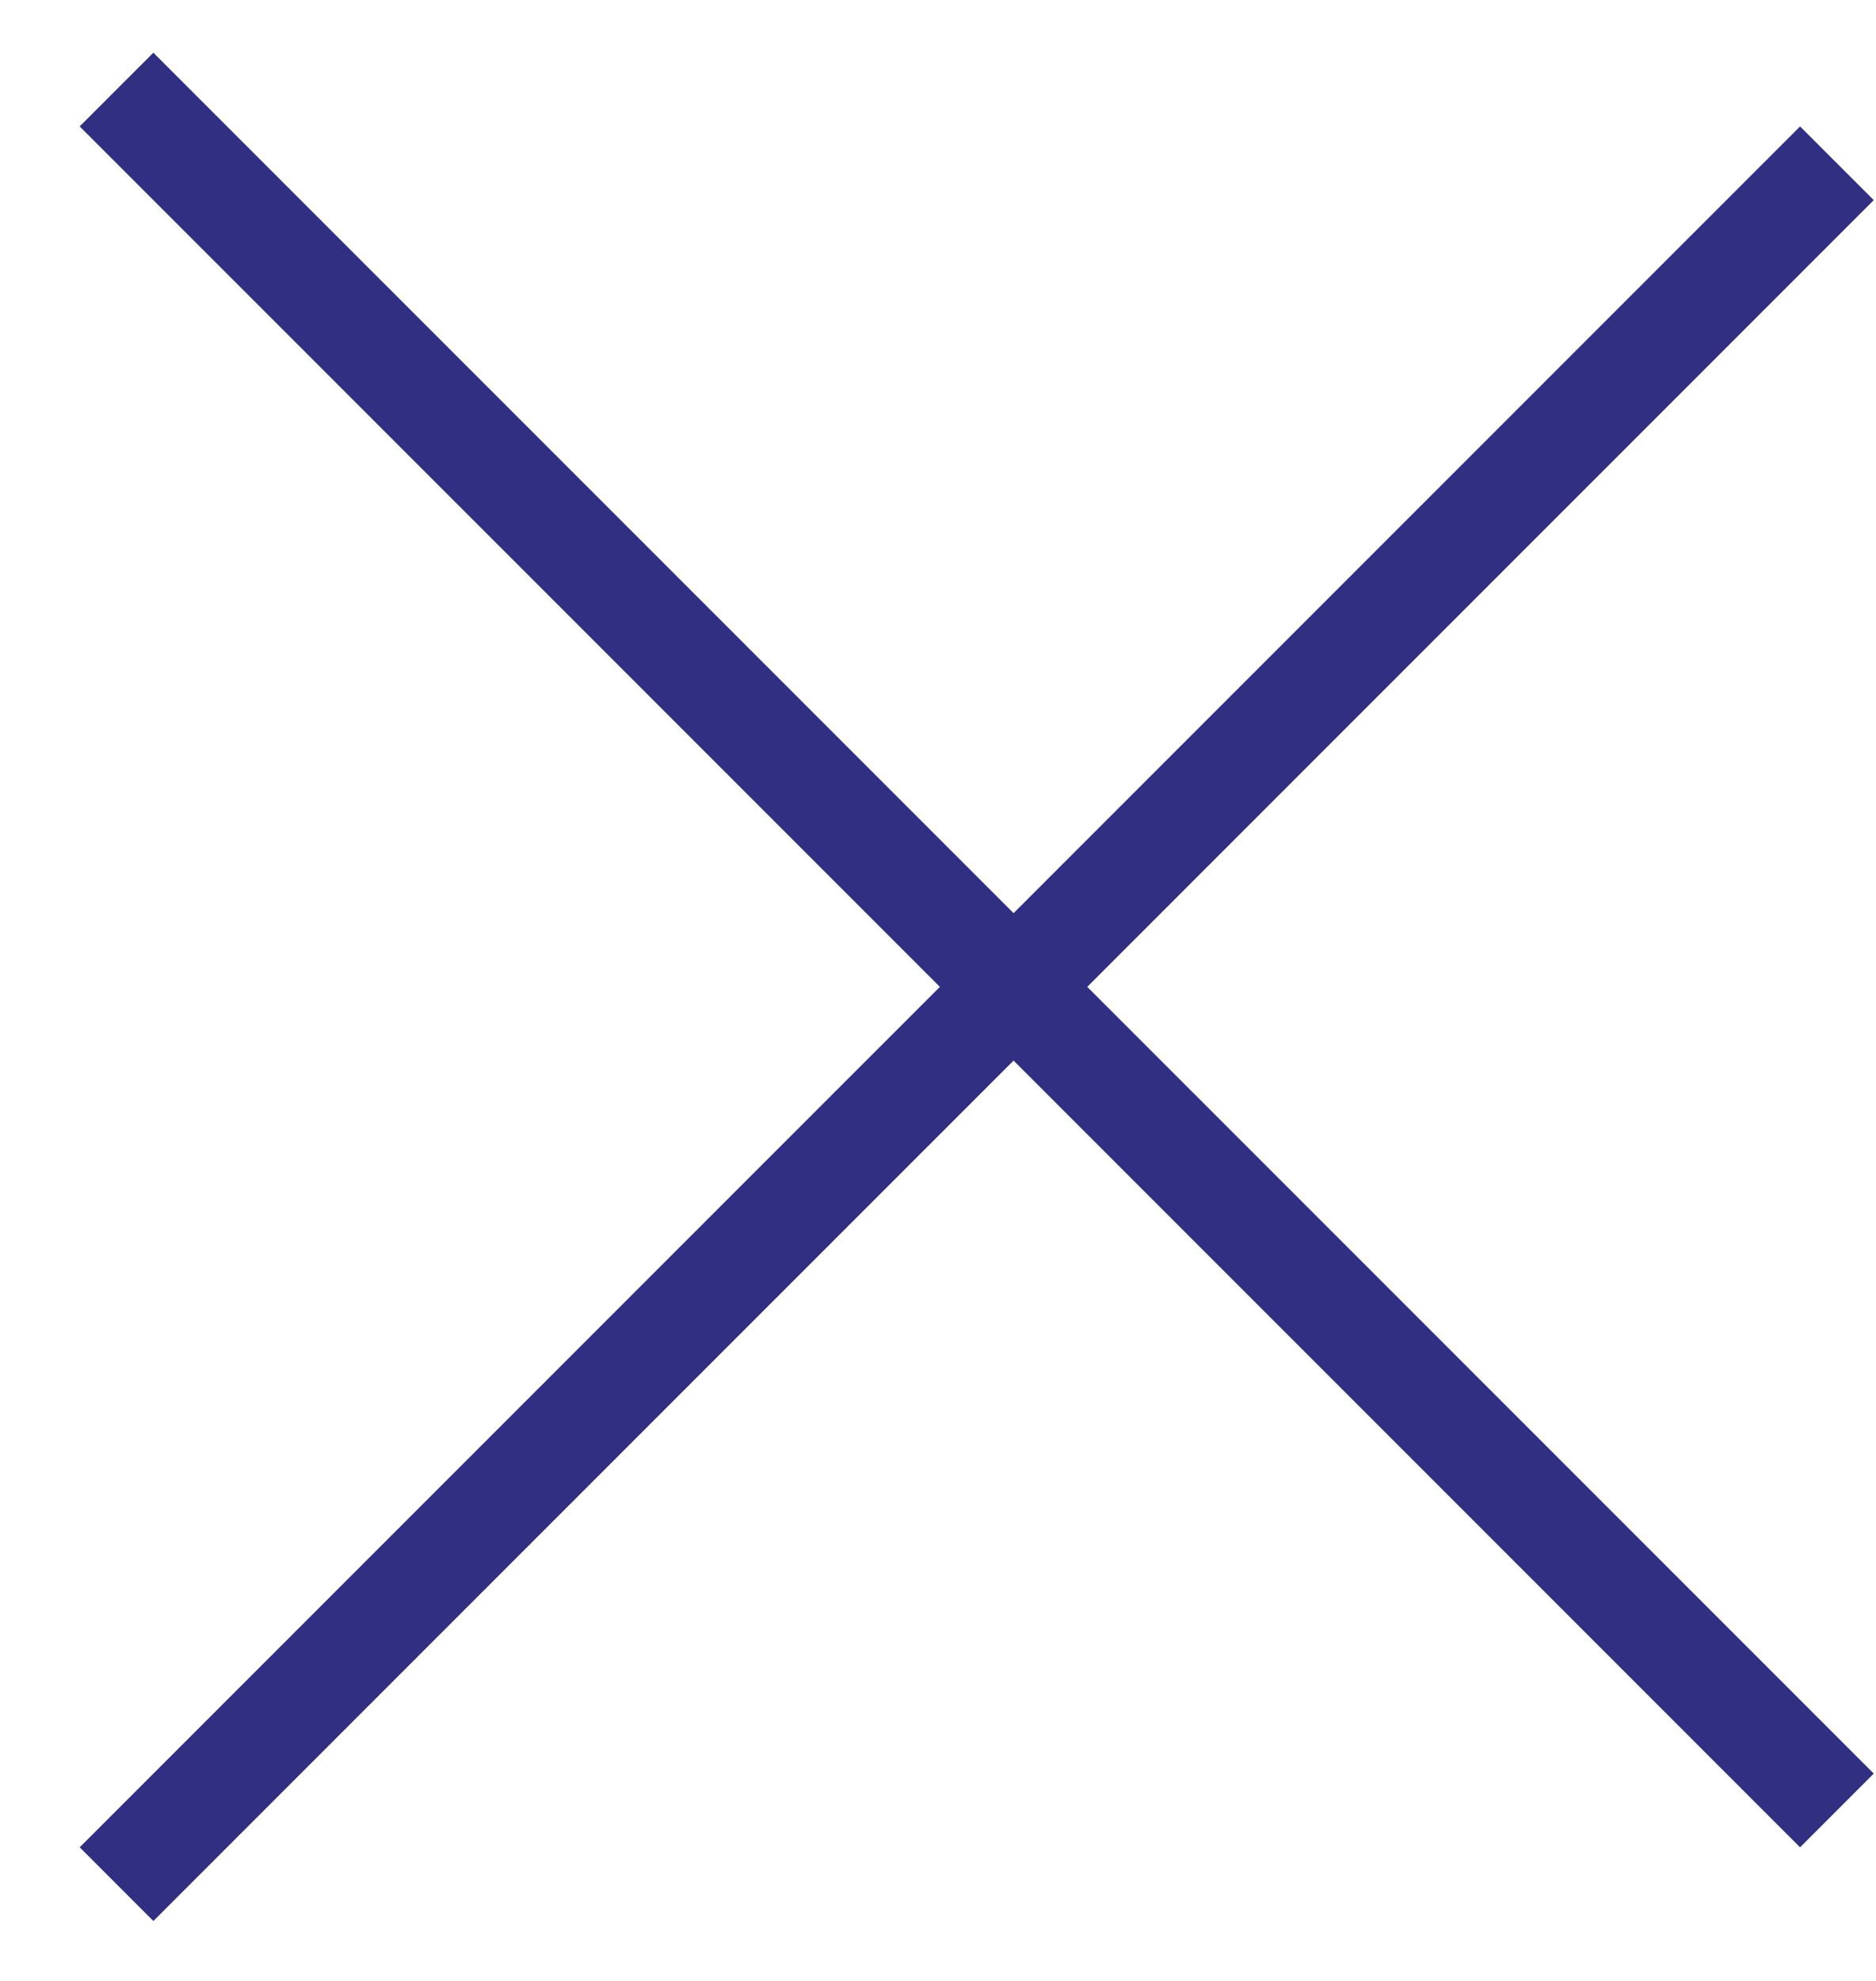
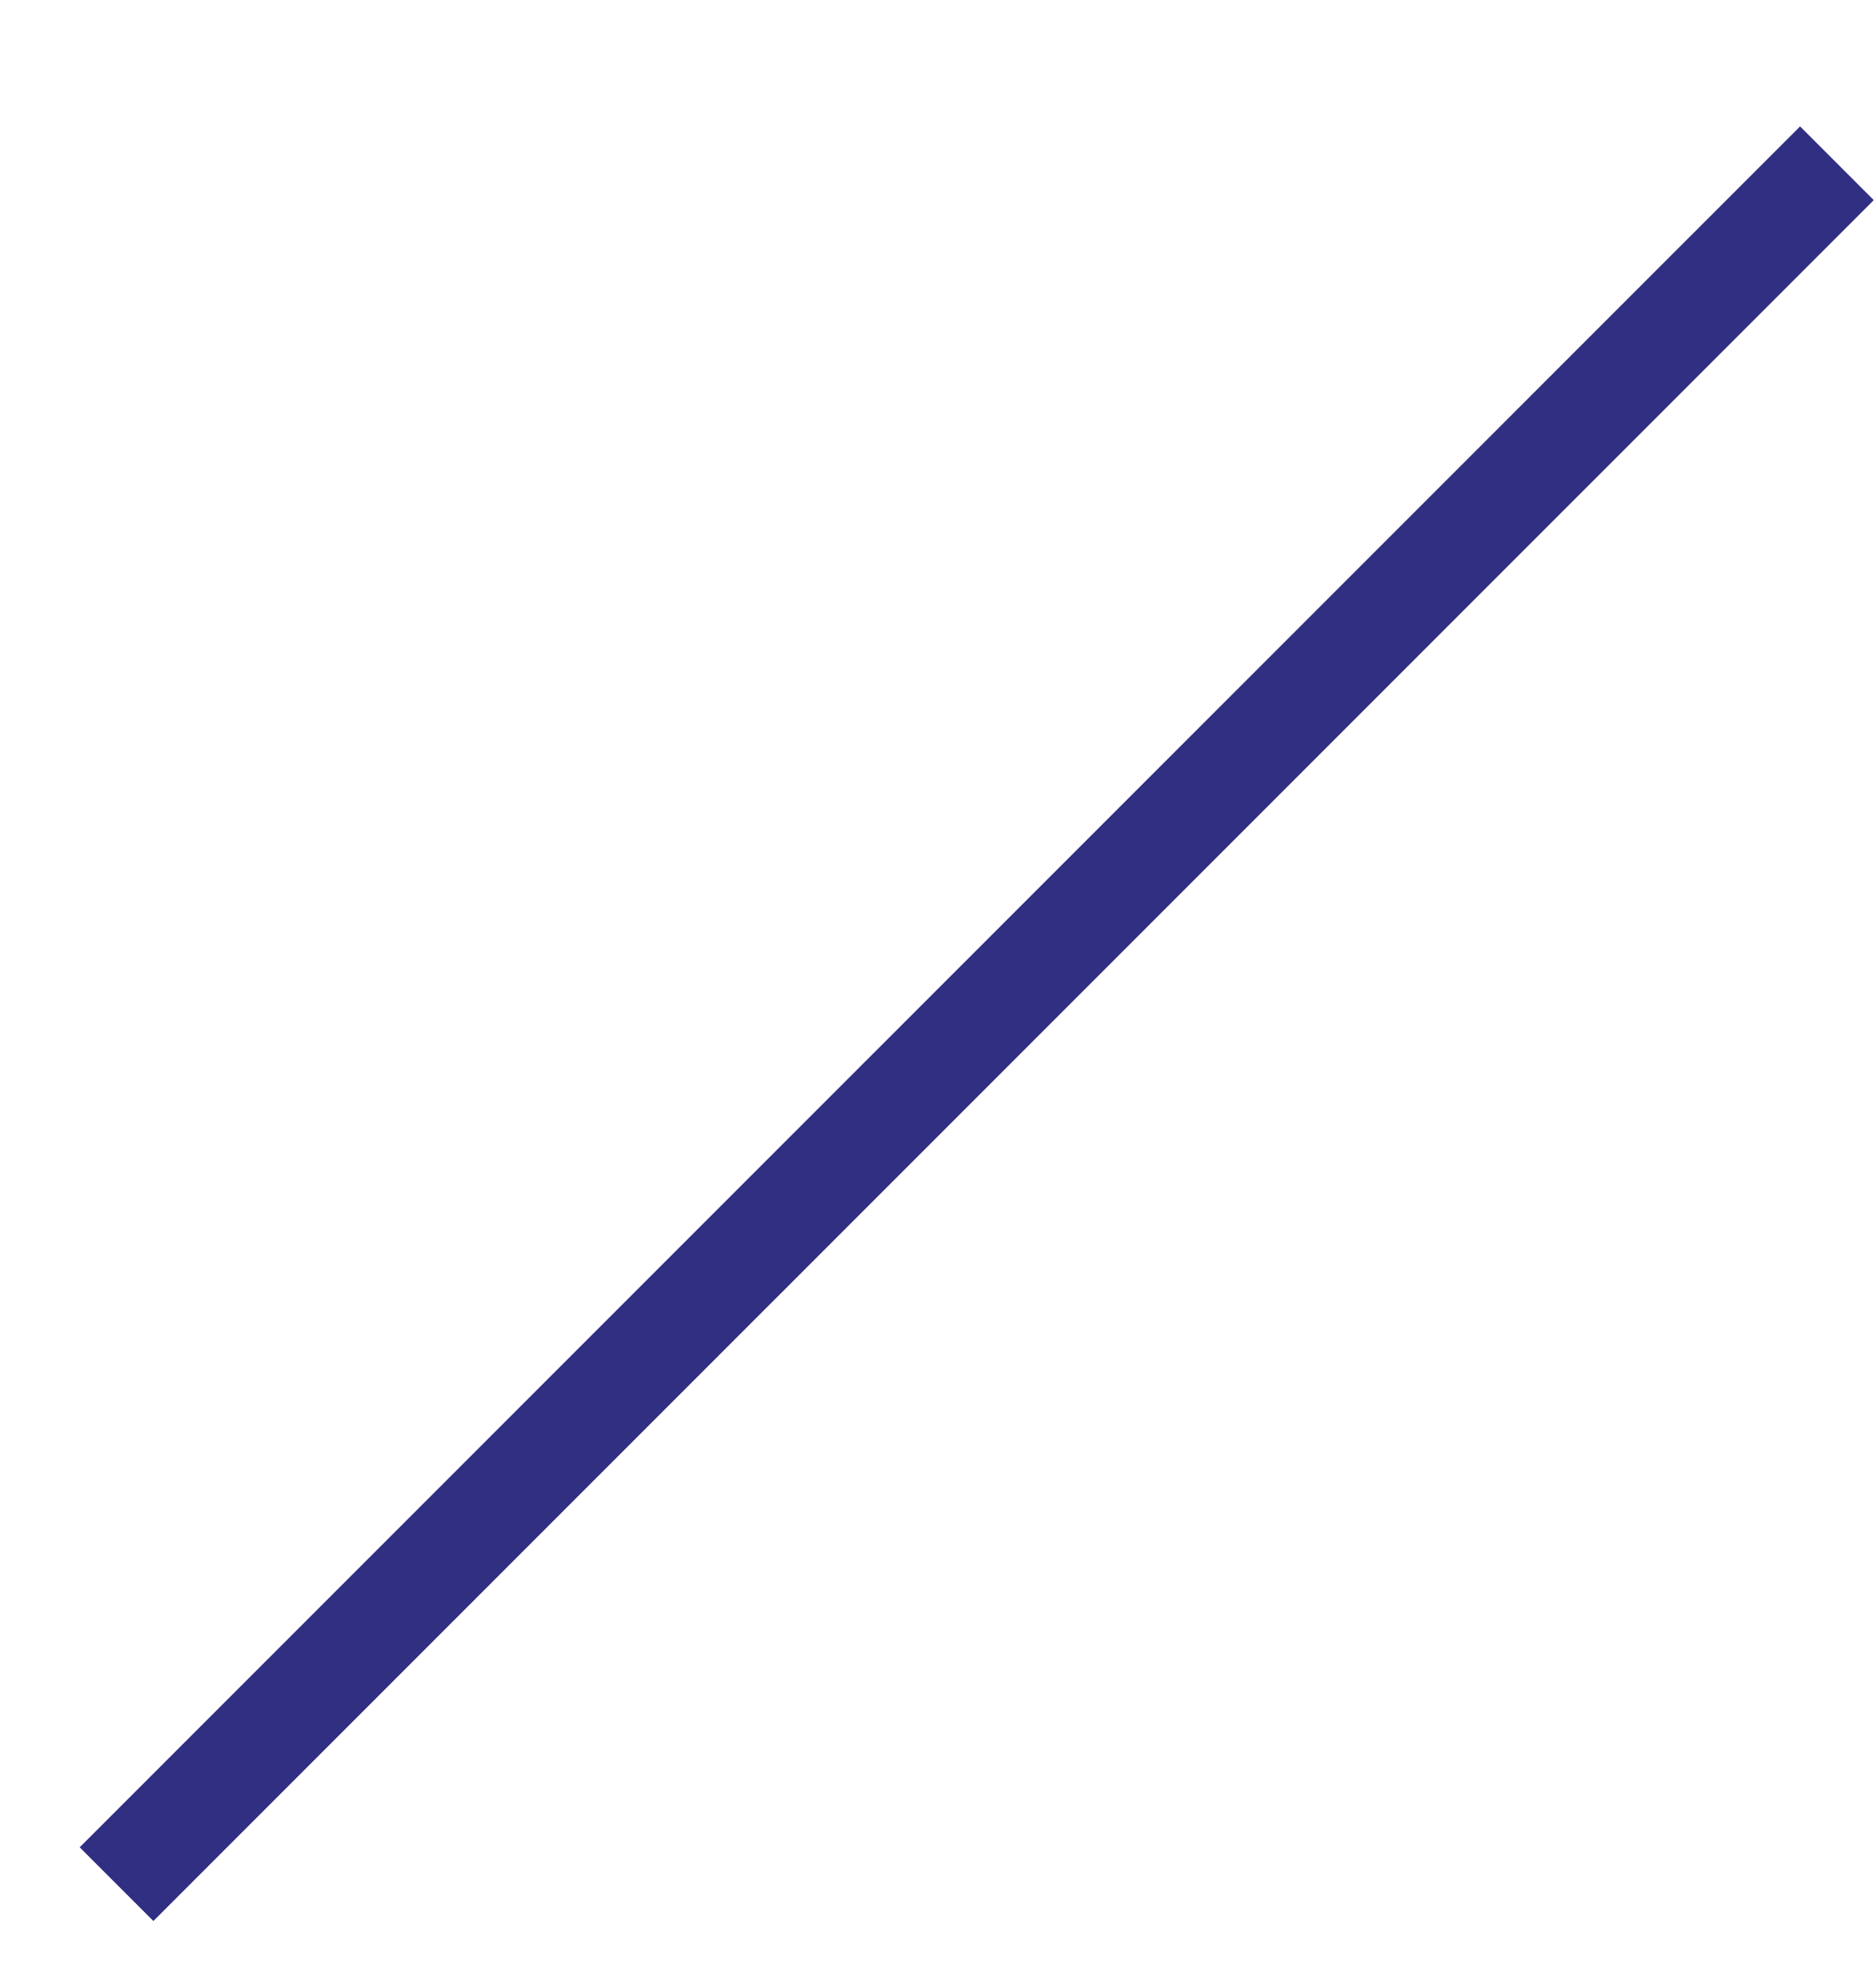
<svg xmlns="http://www.w3.org/2000/svg" width="18" height="19" viewBox="0 0 18 19" fill="none">
-   <line x1="1.118" y1="0.859" x2="17.625" y2="17.365" stroke="#312F81" />
  <line x1="17.625" y1="1.566" x2="1.118" y2="18.072" stroke="#312F81" />
</svg>